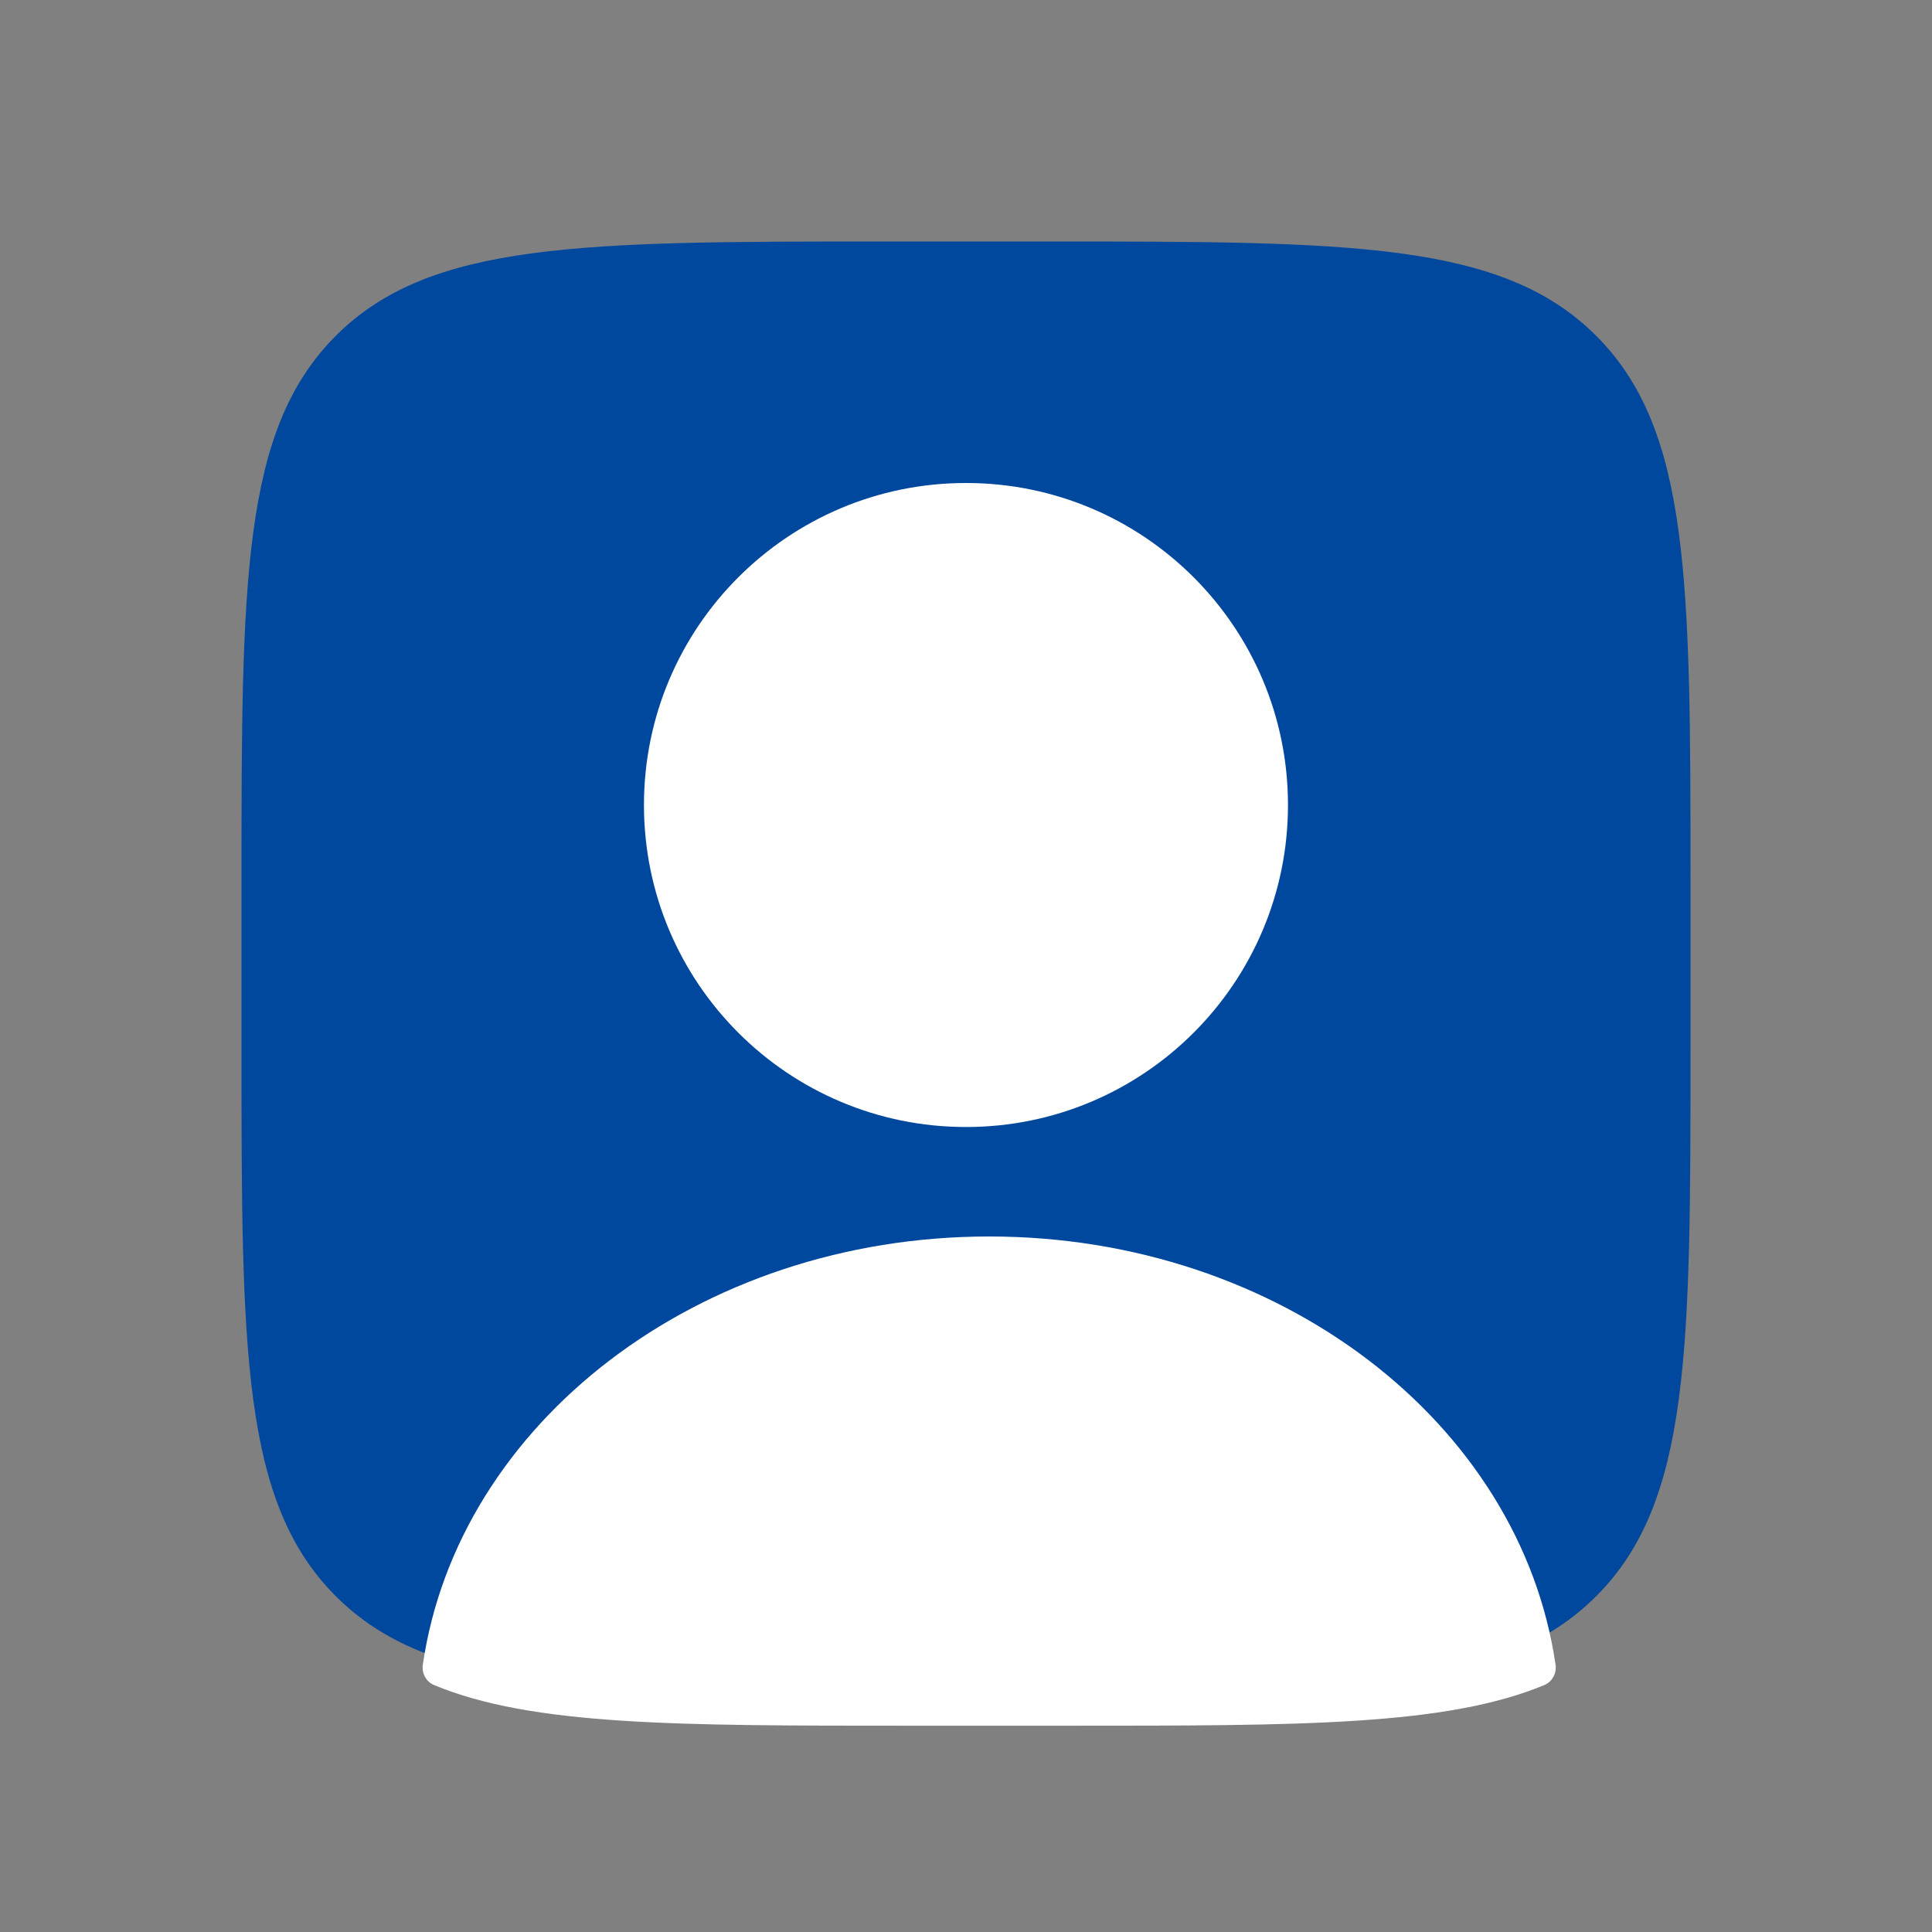
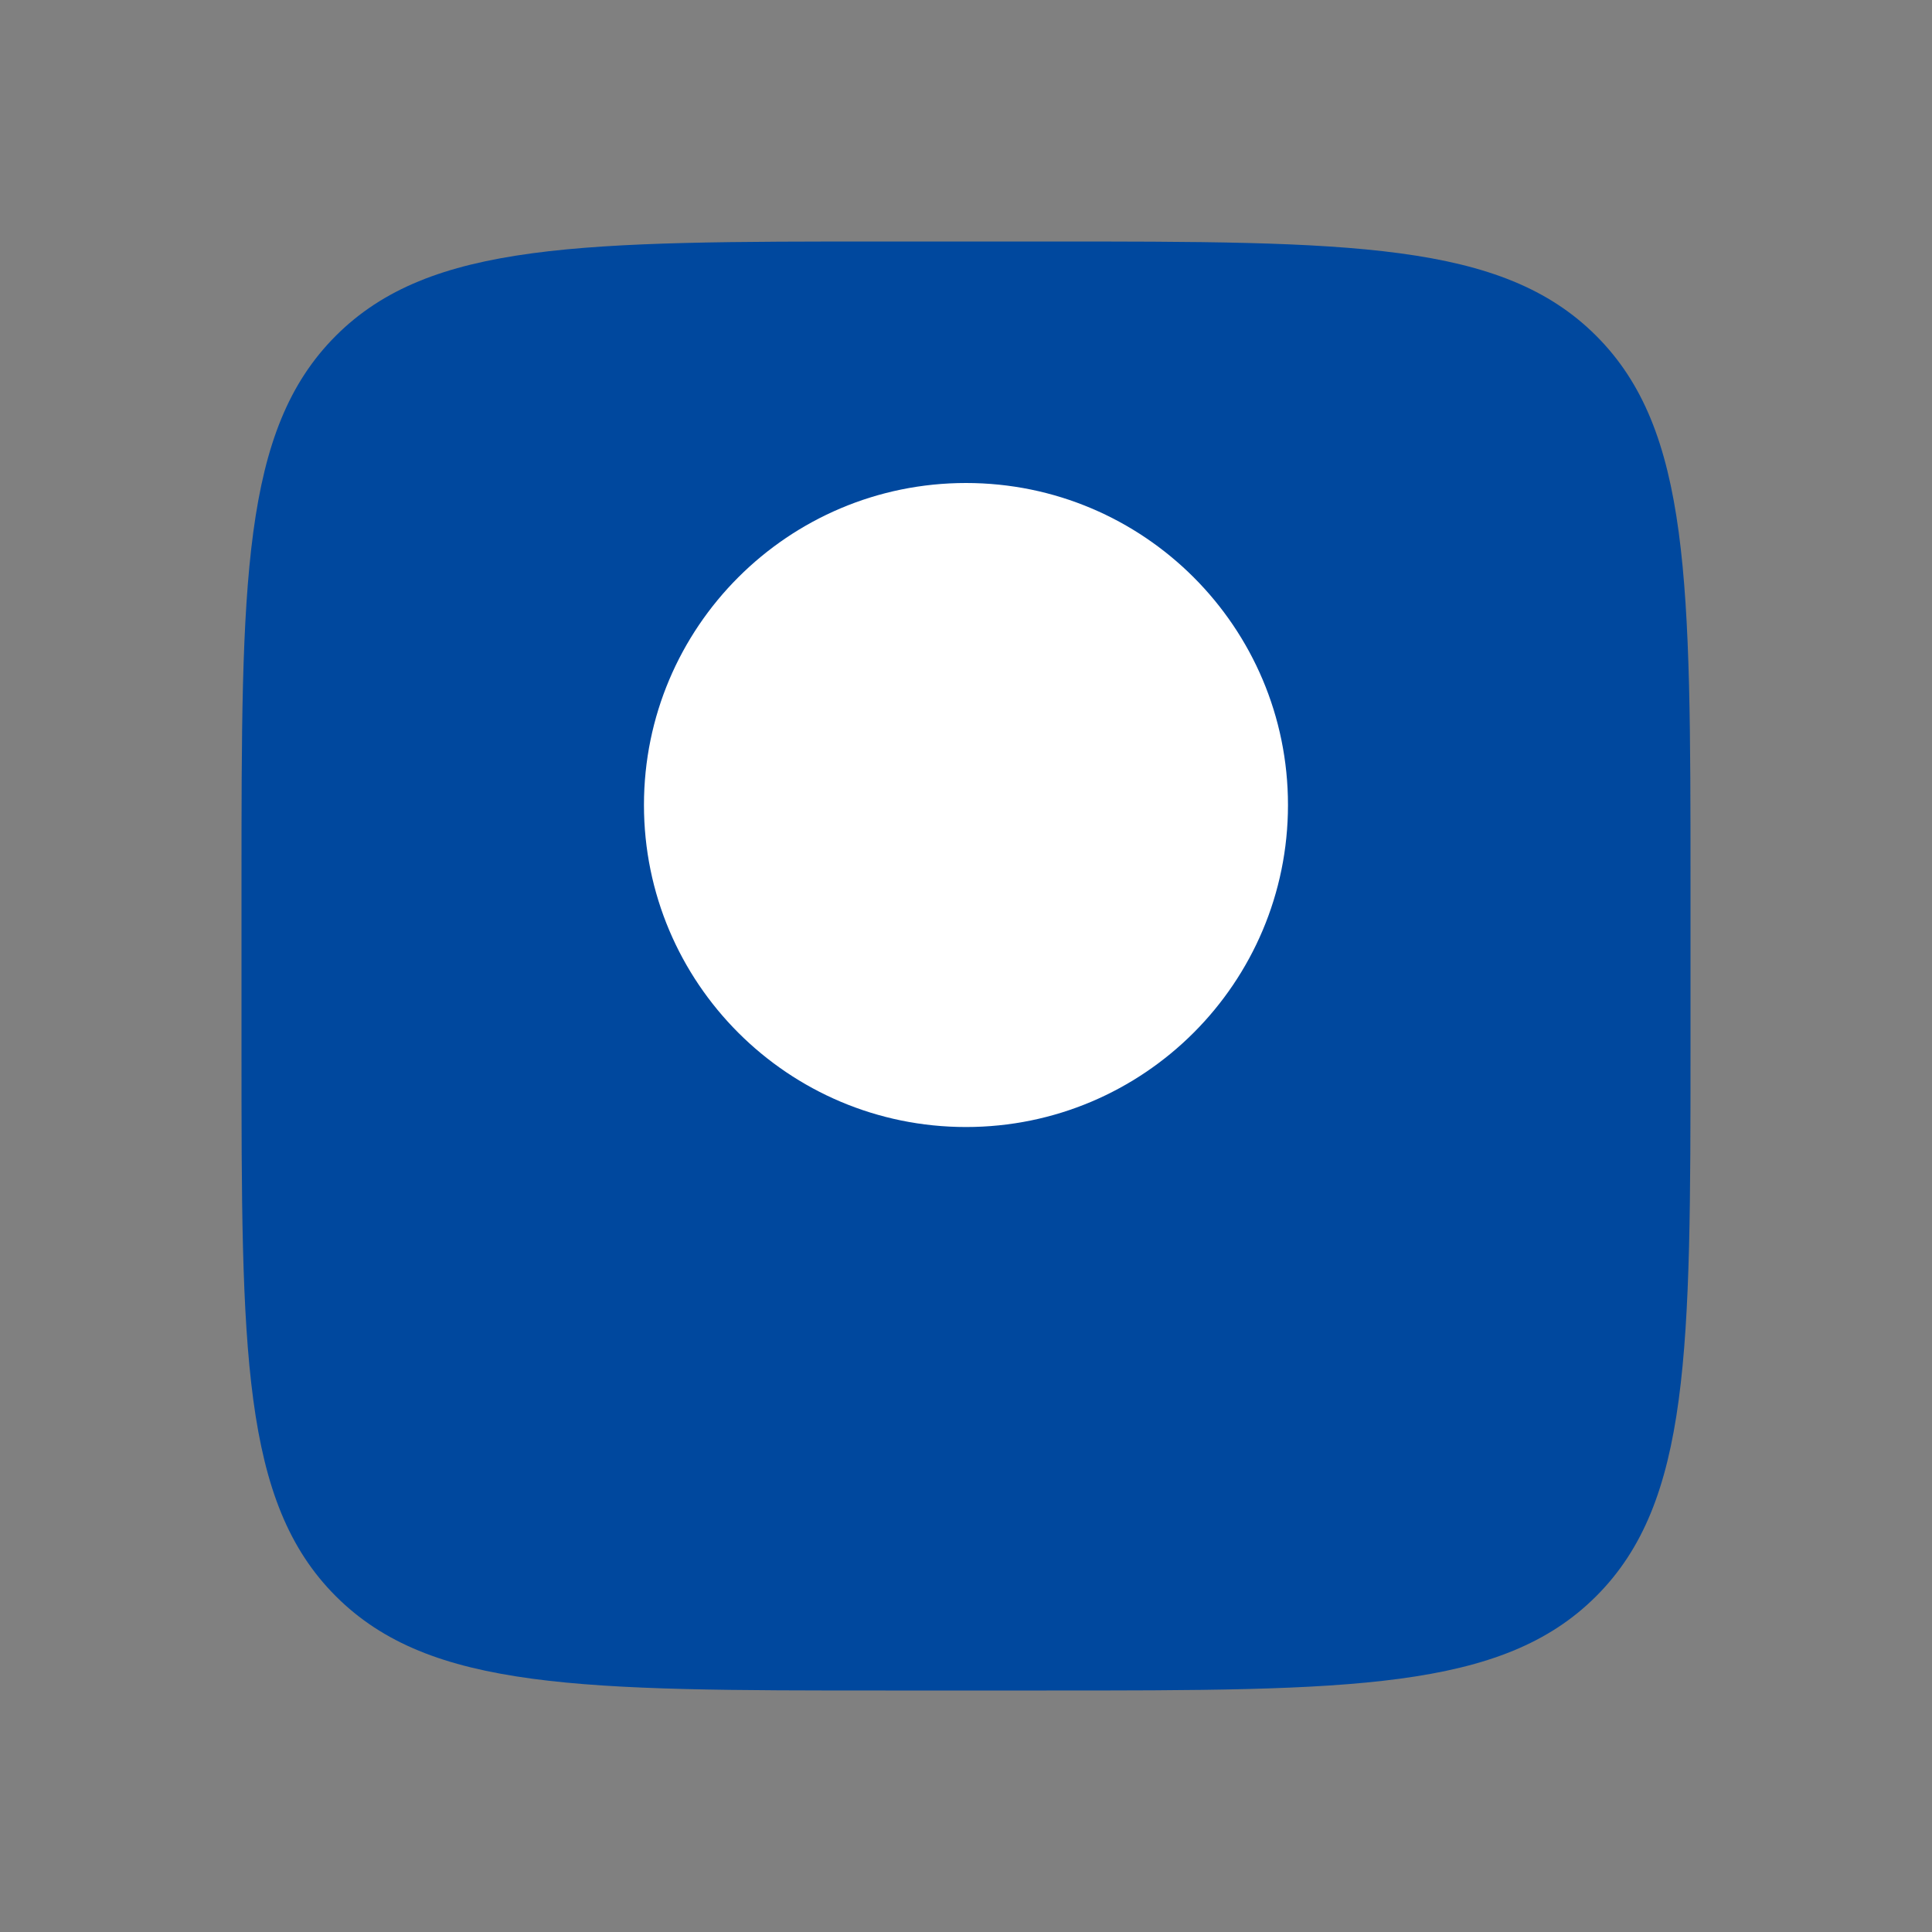
<svg xmlns="http://www.w3.org/2000/svg" width="32" height="32" viewBox="0 0 32 32" fill="none">
  <rect x="0" y="0" width="32" height="32" fill="#808080" stroke="none" />
  <path d="M4 14.667C4 9.638 4 7.124 5.562 5.562C7.124 4 9.638 4 14.667 4H17.333C22.362 4 24.876 4 26.438 5.562C28 7.124 28 9.638 28 14.667V17.333C28 22.362 28 24.876 26.438 26.438C24.876 28 22.362 28 17.333 28H14.667C9.638 28 7.124 28 5.562 26.438C4 24.876 4 22.362 4 17.333V14.667Z" fill="#00489E" />
  <path d="M21.333 13.333C21.333 16.279 18.945 18.667 16 18.667C13.054 18.667 10.666 16.279 10.666 13.333C10.666 10.388 13.054 8 16 8C18.945 8 21.333 10.388 21.333 13.333Z" fill="white" />
-   <path fill-rule="evenodd" clip-rule="evenodd" d="M25.765 27.575C25.785 27.717 25.709 27.856 25.576 27.911C23.953 28.583 21.564 28.583 17.735 28.583H15.034C11.205 28.583 8.815 28.583 7.192 27.911C7.059 27.856 6.983 27.717 7.003 27.575C7.583 23.576 11.562 20.48 16.384 20.48C21.206 20.48 25.186 23.576 25.765 27.575Z" fill="white" />
</svg>